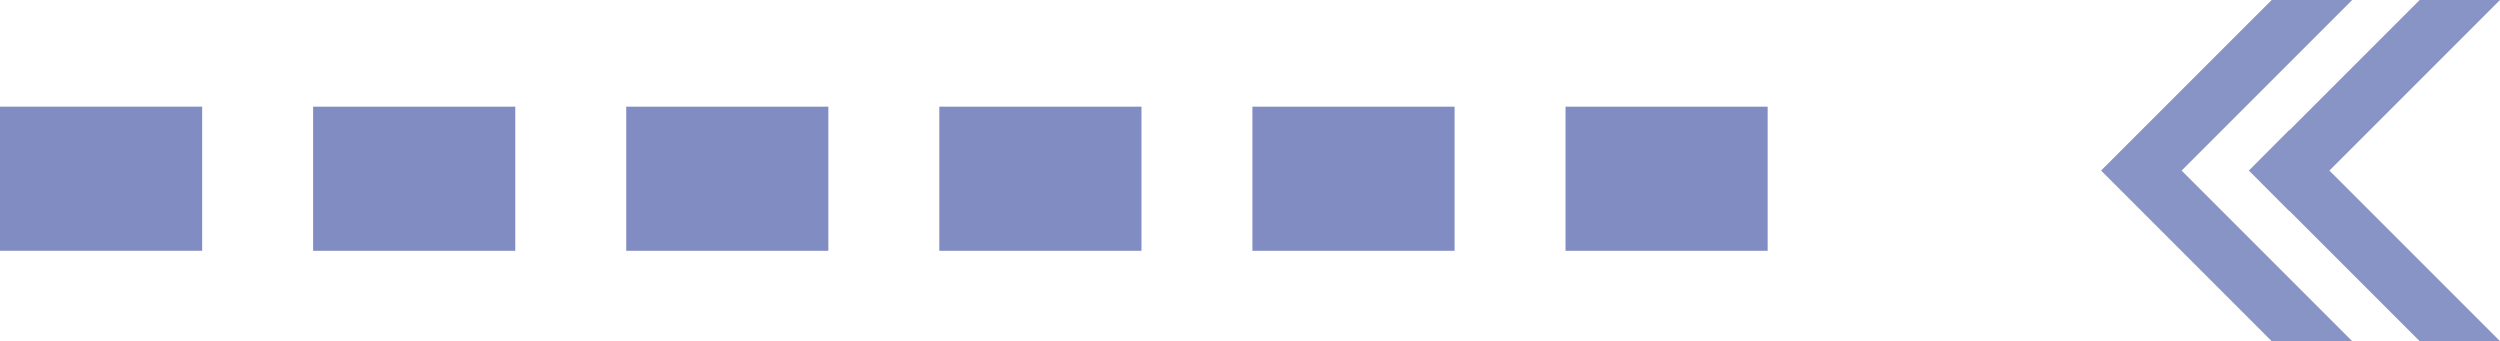
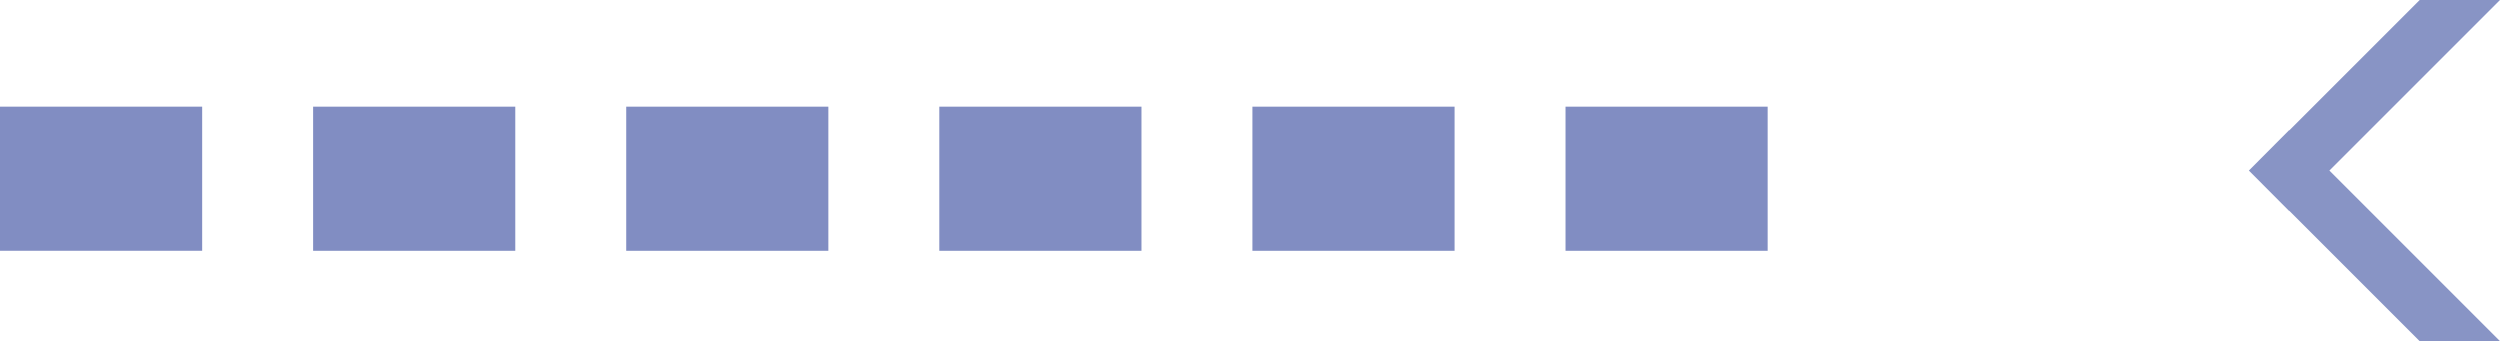
<svg xmlns="http://www.w3.org/2000/svg" width="227.251" height="31.014" viewBox="0 0 227.251 31.014">
  <defs>
    <clipPath id="clip-path">
      <rect id="矩形_9873" data-name="矩形 9873" width="18.377" height="13.1" fill="none" />
    </clipPath>
    <clipPath id="clip-path-2">
      <rect id="矩形_9875" data-name="矩形 9875" width="18.374" height="13.1" fill="none" />
    </clipPath>
  </defs>
  <g id="_1-4" data-name="1-4" transform="translate(-10343.654 -17504.471)">
    <rect id="矩形_9871" data-name="矩形 9871" width="18.377" height="13.1" transform="translate(10343.654 17514.166)" fill="#818dc2" />
    <g id="组_32738" data-name="组 32738" transform="translate(10372.116 17514.166)" clip-path="url(#clip-path)">
      <rect id="矩形_9872" data-name="矩形 9872" width="18.377" height="13.1" transform="translate(0)" fill="#818dc2" />
    </g>
    <g id="组_32741" data-name="组 32741" transform="translate(10400.578 17514.166)" clip-path="url(#clip-path-2)">
      <rect id="矩形_9874" data-name="矩形 9874" width="18.377" height="13.1" transform="translate(-0.003)" fill="#818dc2" />
    </g>
    <g id="组_32744" data-name="组 32744" transform="translate(10429.037 17514.166)" clip-path="url(#clip-path)">
      <rect id="矩形_9876" data-name="矩形 9876" width="18.377" height="13.1" transform="translate(0)" fill="#818dc2" />
    </g>
    <g id="组_32747" data-name="组 32747" transform="translate(10457.499 17514.166)" clip-path="url(#clip-path)">
      <rect id="矩形_9878" data-name="矩形 9878" width="18.377" height="13.1" transform="translate(0)" fill="#818dc2" />
    </g>
    <g id="组_32750" data-name="组 32750" transform="translate(10485.961 17514.166)" clip-path="url(#clip-path-2)">
      <rect id="矩形_9880" data-name="矩形 9880" width="18.377" height="13.1" transform="translate(-0.002 0)" fill="#818dc2" />
    </g>
    <path id="路径_51370" data-name="路径 51370" d="M530.671,50.064h7.3L522.463,34.555,537.972,19.05h-7.3L518.814,30.906l-.018-.018-3.652,3.667,3.652,3.667.018-.015Z" transform="translate(10032.934 17485.42)" fill="#8894c5" />
-     <path id="路径_51371" data-name="路径 51371" d="M526.073,50.064h7.319L517.883,34.555,533.391,19.05h-7.319L510.564,34.555Z" transform="translate(10024.079 17485.42)" fill="#8894c5" />
  </g>
</svg>